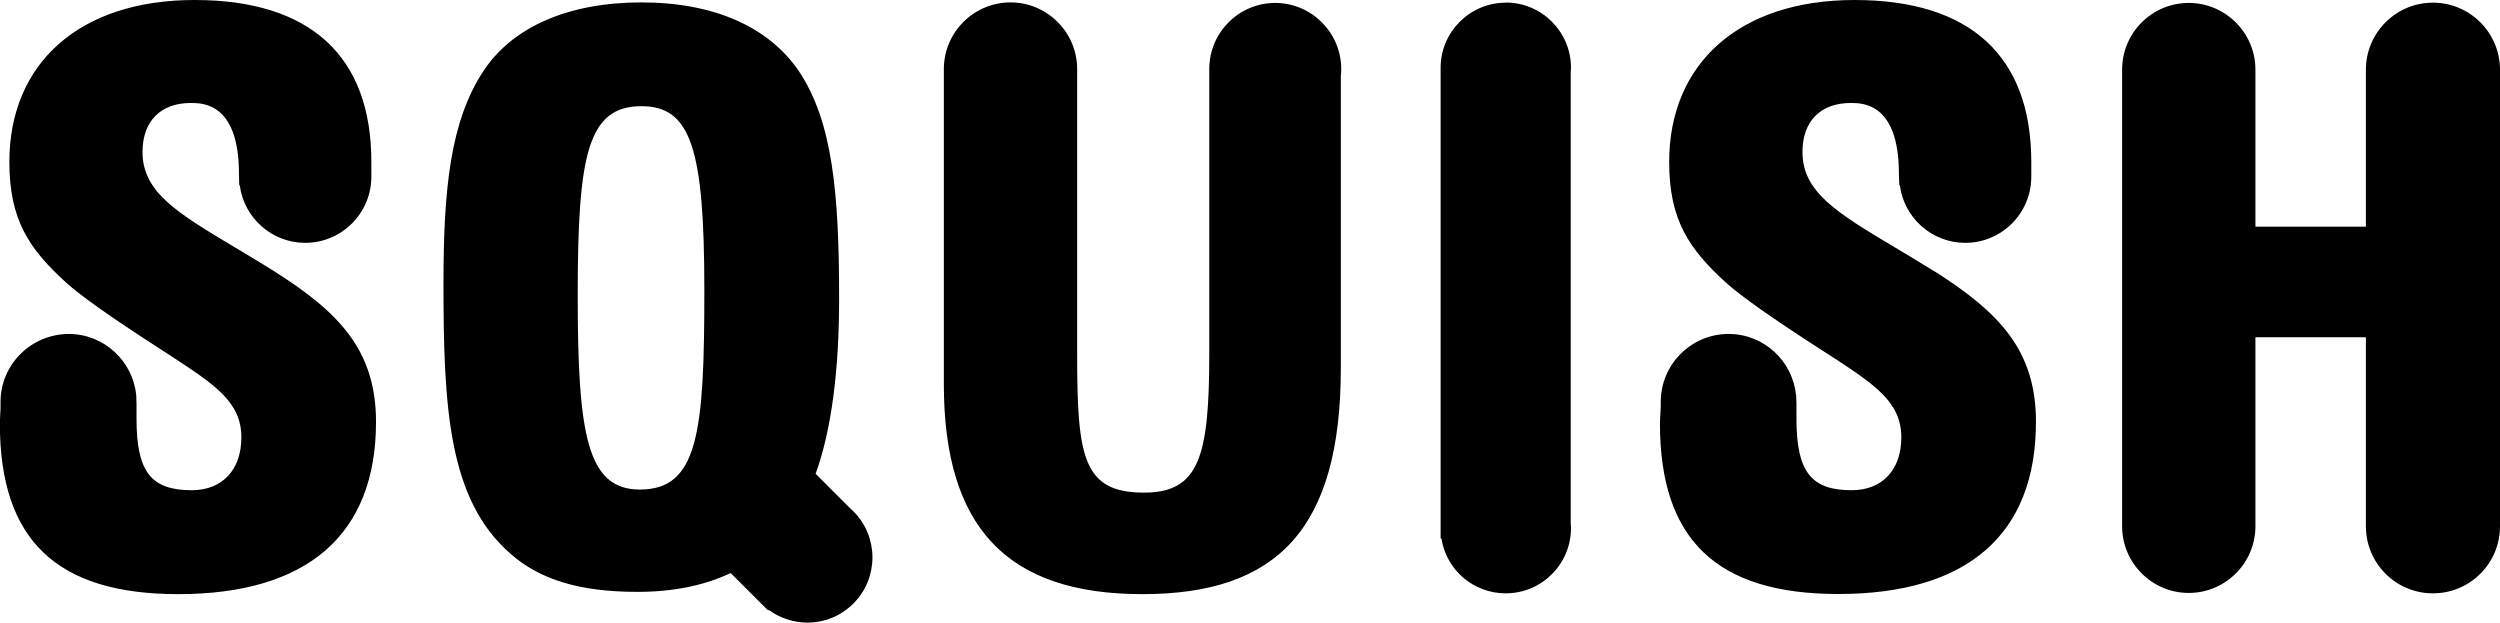
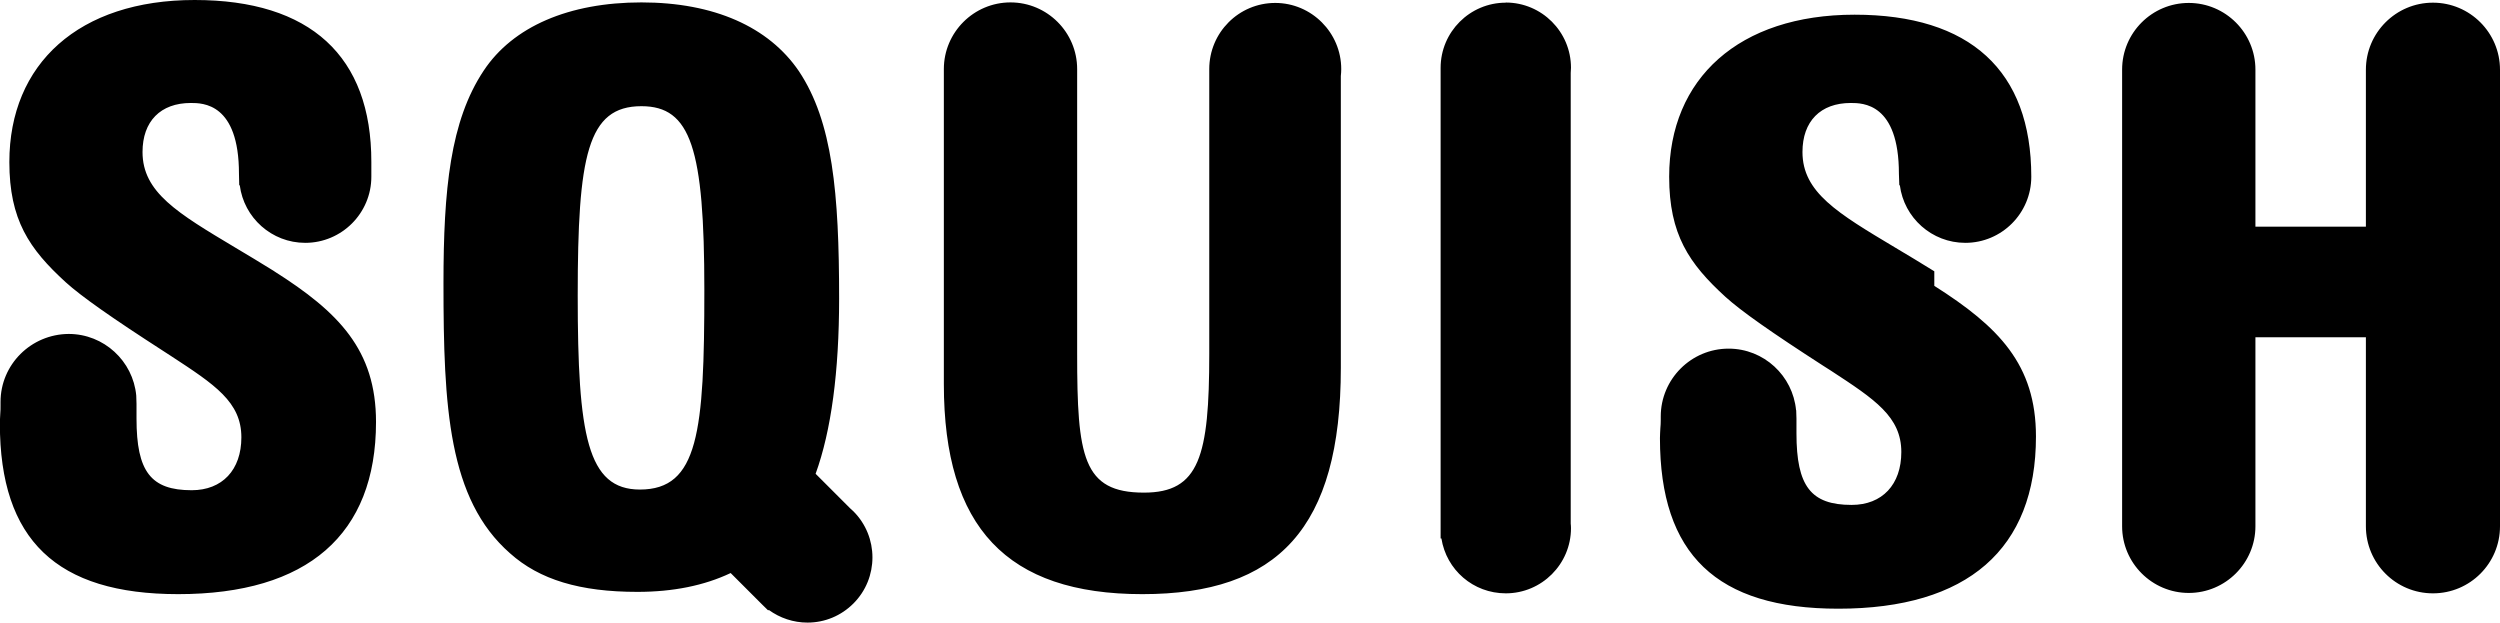
<svg xmlns="http://www.w3.org/2000/svg" viewBox="0 0 187.16 46.61" data-sanitized-data-name="Layer 1" data-name="Layer 1" id="Layer_1">
  <defs>
    <style>
      .cls-1 {
        fill: #000;
        stroke-width: 0px;
      }
    </style>
  </defs>
-   <path d="M95.47.22c-2.73,0-4.94,2.22-4.94,4.95v21.31c0,7.68-.74,10.4-4.89,10.4-4.59,0-5-2.7-5-10.4V5.17c0-2.75-2.24-4.99-4.99-4.99s-4.99,2.24-4.99,4.99v23.58c0,10.73,4.72,15.73,14.86,15.73s14.86-4.92,14.86-16.95V5.69c.02-.17.03-.35.03-.52,0-2.72-2.22-4.95-4.94-4.95M112.73.2c-2.69,0-4.88,2.19-4.88,4.88v35.23h.06c.37,2.35,2.38,4.11,4.82,4.11,2.69,0,4.88-2.19,4.88-4.88,0-.13-.01-.26-.02-.34V5.46c0-.13.02-.26.02-.39,0-2.69-2.19-4.88-4.88-4.88M20.54,20.31c-1.03-.64-2.01-1.23-2.92-1.77-4.33-2.59-6.95-4.14-6.95-7.16,0-2.3,1.35-3.67,3.61-3.67.89,0,3.61,0,3.61,5.3l.02.86h.04c.31,2.43,2.39,4.31,4.9,4.31,2.73,0,4.95-2.22,4.95-4.95v-1.1C27.81,4.2,23.23,0,14.57,0S.7,4.77.7,12.13c0,4.32,1.48,6.5,4.22,9,1.17,1.06,3.43,2.65,7.34,5.17l.54.35c3.29,2.15,5.27,3.45,5.27,6.09,0,2.44-1.43,3.96-3.72,3.96-3.06,0-4.13-1.4-4.13-5.36v-1.1l-.02-.63h0c-.24-2.58-2.42-4.61-5.06-4.61C2.32,25.02.04,27.29.04,30.09c0,.07,0,.15,0,.23v.02c0,.22,0,.43-.02.64-.01.25-.03.49-.03.73,0,8.71,4.24,12.77,13.35,12.77,9.68,0,14.81-4.46,14.81-12.89,0-5.39-2.79-8.22-7.62-11.28M187.16,5.34s0-.08,0-.12c0-2.77-2.25-5.02-5.02-5.02s-5.02,2.25-5.02,5.02v11.75h-8.27V5.21c0-2.75-2.24-4.99-4.99-4.99s-4.99,2.23-4.99,4.99v34.19c0,2.75,2.24,4.99,4.99,4.99s4.99-2.24,4.99-4.99v-14.15h8.27v14.15c0,2.77,2.24,5.02,5.02,5.02s5.02-2.25,5.02-5.02c0-.04,0-.09,0-.15V5.34ZM144.81,20.31c-1.03-.64-2.01-1.23-2.92-1.77-4.33-2.59-6.95-4.14-6.95-7.16,0-2.3,1.35-3.67,3.61-3.67.89,0,3.61,0,3.61,5.3l.03.86h.04c.31,2.43,2.39,4.31,4.9,4.31,2.73,0,4.94-2.22,4.94-4.95v-1.1c0-7.94-4.58-12.13-13.23-12.13s-13.88,4.77-13.88,12.13c0,4.32,1.48,6.5,4.22,9,1.17,1.06,3.43,2.65,7.34,5.17l.55.35c3.29,2.15,5.27,3.45,5.27,6.09,0,2.44-1.43,3.96-3.72,3.96-3.05,0-4.13-1.4-4.13-5.36v-1.1l-.02-.63h-.01c-.24-2.58-2.41-4.61-5.05-4.61-2.8,0-5.08,2.28-5.08,5.08,0,.07,0,.15,0,.23v.02c0,.22-.01.43-.03.64-.01.25-.03.49-.03.73,0,8.71,4.25,12.77,13.35,12.77,9.68,0,14.8-4.46,14.8-12.89,0-5.39-2.79-8.22-7.61-11.28M63.64,38.05c.06.05.16.14.25.23,1.9,1.9,1.9,5,0,6.9-.92.92-2.14,1.43-3.44,1.43-1.05,0-2.06-.34-2.9-.95l-.04.04-.43-.42-2.38-2.38c-1.98.94-4.32,1.41-6.98,1.41-4.3,0-7.33-.91-9.54-2.89-4.62-4.05-4.98-10.94-4.98-20.21,0-7.04.51-12.16,3.01-15.92C38.4,1.99,42.59.18,48.02.18s9.53,1.83,11.79,5.15c2.52,3.78,3.01,9.11,3.01,17.02,0,5.48-.59,9.89-1.76,13.12l2.57,2.57M47.9,36.65c4.39,0,4.83-4.32,4.83-14.93s-1.01-13.77-4.71-13.77c-4.05,0-4.77,3.71-4.77,14.17s.71,14.53,4.66,14.53" class="cls-1" />
+   <path d="M95.47.22c-2.73,0-4.94,2.22-4.94,4.95v21.31c0,7.68-.74,10.4-4.89,10.4-4.59,0-5-2.7-5-10.4V5.17c0-2.75-2.24-4.99-4.99-4.99s-4.99,2.24-4.99,4.99v23.58c0,10.73,4.72,15.73,14.86,15.73s14.86-4.92,14.86-16.95V5.69c.02-.17.03-.35.03-.52,0-2.72-2.22-4.95-4.94-4.95M112.73.2c-2.69,0-4.88,2.19-4.88,4.88v35.23h.06c.37,2.35,2.38,4.11,4.82,4.11,2.69,0,4.88-2.19,4.88-4.88,0-.13-.01-.26-.02-.34V5.46c0-.13.02-.26.02-.39,0-2.69-2.19-4.88-4.88-4.88M20.54,20.31c-1.03-.64-2.01-1.23-2.92-1.77-4.33-2.59-6.95-4.14-6.95-7.16,0-2.3,1.35-3.67,3.61-3.67.89,0,3.61,0,3.61,5.3l.02.86h.04c.31,2.43,2.39,4.31,4.9,4.31,2.73,0,4.95-2.22,4.95-4.95v-1.1C27.81,4.2,23.23,0,14.57,0S.7,4.77.7,12.13c0,4.32,1.48,6.5,4.22,9,1.17,1.06,3.43,2.65,7.34,5.17l.54.35c3.29,2.15,5.27,3.45,5.27,6.09,0,2.44-1.43,3.96-3.72,3.96-3.06,0-4.13-1.4-4.13-5.36v-1.1l-.02-.63h0c-.24-2.58-2.42-4.61-5.06-4.61C2.32,25.02.04,27.29.04,30.09c0,.07,0,.15,0,.23v.02c0,.22,0,.43-.02.64-.01.25-.03.49-.03.73,0,8.71,4.24,12.77,13.35,12.77,9.68,0,14.81-4.46,14.81-12.89,0-5.39-2.79-8.22-7.62-11.28M187.16,5.34s0-.08,0-.12c0-2.77-2.25-5.02-5.02-5.02s-5.02,2.25-5.02,5.02v11.75h-8.27V5.21c0-2.75-2.24-4.99-4.99-4.99s-4.99,2.23-4.99,4.99v34.19c0,2.75,2.24,4.99,4.99,4.99s4.99-2.24,4.99-4.99v-14.15h8.27v14.15c0,2.77,2.24,5.02,5.02,5.02s5.02-2.25,5.02-5.02c0-.04,0-.09,0-.15V5.34ZM144.81,20.31c-1.03-.64-2.01-1.23-2.92-1.77-4.33-2.59-6.95-4.14-6.95-7.16,0-2.3,1.35-3.67,3.61-3.67.89,0,3.61,0,3.61,5.3l.03.86h.04c.31,2.43,2.39,4.31,4.9,4.31,2.73,0,4.94-2.22,4.94-4.95c0-7.94-4.58-12.13-13.23-12.13s-13.88,4.77-13.88,12.13c0,4.32,1.48,6.5,4.22,9,1.17,1.06,3.43,2.65,7.34,5.17l.55.35c3.29,2.15,5.27,3.45,5.27,6.09,0,2.44-1.43,3.96-3.72,3.96-3.05,0-4.13-1.4-4.13-5.36v-1.1l-.02-.63h-.01c-.24-2.58-2.41-4.61-5.05-4.61-2.8,0-5.08,2.28-5.08,5.08,0,.07,0,.15,0,.23v.02c0,.22-.01.43-.03.64-.01.25-.03.49-.03.73,0,8.71,4.25,12.77,13.35,12.77,9.68,0,14.8-4.46,14.8-12.89,0-5.39-2.79-8.22-7.61-11.28M63.64,38.05c.06.05.16.14.25.23,1.9,1.9,1.9,5,0,6.9-.92.92-2.14,1.43-3.44,1.43-1.05,0-2.06-.34-2.9-.95l-.04.04-.43-.42-2.38-2.38c-1.98.94-4.32,1.41-6.98,1.41-4.3,0-7.33-.91-9.54-2.89-4.62-4.05-4.98-10.94-4.98-20.21,0-7.04.51-12.16,3.01-15.92C38.4,1.99,42.59.18,48.02.18s9.53,1.83,11.79,5.15c2.52,3.78,3.01,9.11,3.01,17.02,0,5.48-.59,9.89-1.76,13.12l2.57,2.57M47.9,36.65c4.39,0,4.83-4.32,4.83-14.93s-1.01-13.77-4.71-13.77c-4.05,0-4.77,3.71-4.77,14.17s.71,14.53,4.66,14.53" class="cls-1" />
</svg>